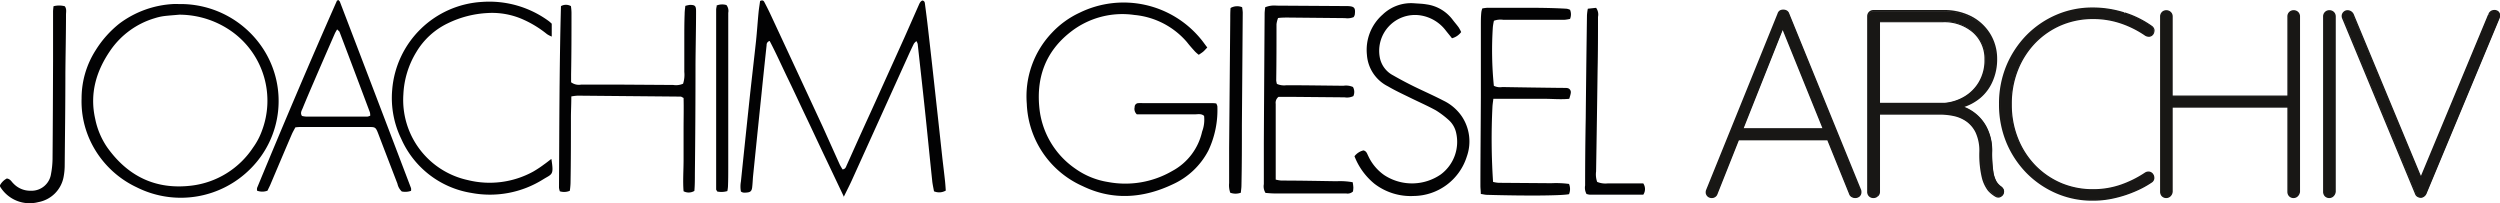
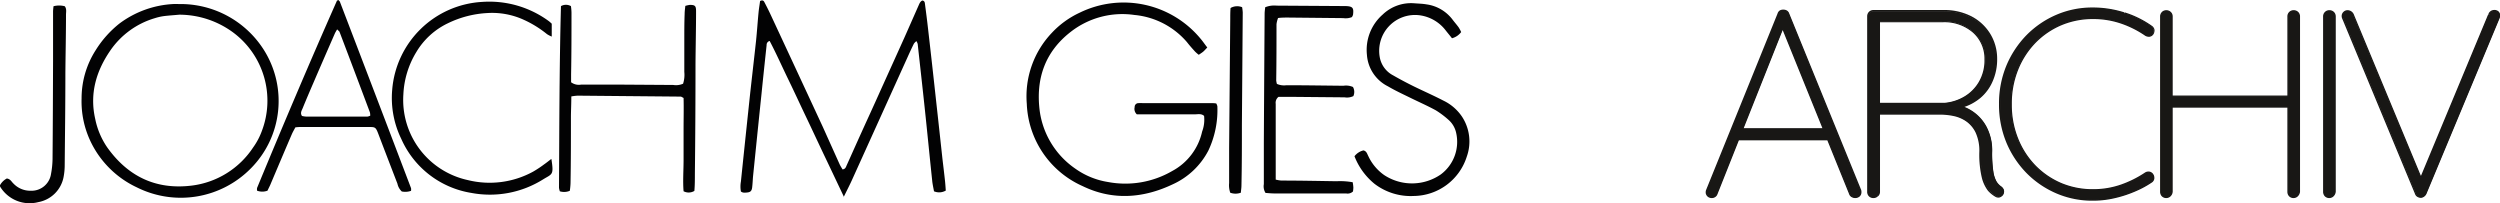
<svg xmlns="http://www.w3.org/2000/svg" viewBox="0 0 444.32 36.13">
  <defs>
    <style>.cls-1{fill:#020203;}.cls-2{fill:#181715;}</style>
  </defs>
  <g id="Layer_2" data-name="Layer 2">
    <g id="Layer_1-2" data-name="Layer 1">
      <path class="cls-1" d="M150,35c-1.27-2.67-2.37-5-3.45-7.26s-2.17-4.62-3.27-6.92-2.12-4.53-3.21-6.77-2.12-4.57-3.28-6.77a.71.71,0,0,0-.54.73c-.31,2.9-.62,5.8-.91,8.7-.51,4.87-1,9.73-1.5,14.6-.06.67-.08,1.36-.16,2s-.31.87-1,.91a2.56,2.56,0,0,1-.62,0,1.46,1.46,0,0,1-.38-.18,5,5,0,0,1,0-1.77q.78-7.53,1.58-15.06c.36-3.32.75-6.62,1.11-9.94.17-1.65.28-3.32.44-5,.07-.72.19-1.43.28-2.09.38-.2.61-.09.74.16.41.78.81,1.57,1.18,2.37q4.62,9.91,9.22,19.83c1,2.22,2,4.45,3,6.67.15.32.35.62.51.9.55-.06.61-.47.76-.78.86-1.9,1.7-3.8,2.56-5.69,1.14-2.52,2.29-5,3.42-7.54q2.19-4.83,4.37-9.67l2.33-5.28c.19-.4.32-.88.75-1.06.41.08.43.36.46.61.19,1.44.38,2.89.54,4.33q.74,6.43,1.44,12.88c.38,3.41.75,6.83,1.12,10.24.15,1.29.31,2.58.45,3.88.07.61.11,1.23.15,1.84A2.33,2.33,0,0,1,166,34c-.12-.65-.26-1.25-.32-1.86-.46-4.35-.88-8.7-1.34-13-.4-3.78-.83-7.56-1.24-11.33a2,2,0,0,0-.23-.5,2.11,2.11,0,0,0-.45.46c-.37.75-.72,1.5-1.06,2.26q-4.92,10.88-9.85,21.76c-.44,1-.94,1.94-1.58,3.26Z" />
      <path class="cls-1" d="M216.14,18.35a1.91,1.91,0,0,1,.22.53,16.84,16.84,0,0,1-1.6,7.88,13.32,13.32,0,0,1-6.34,6c-5.27,2.51-10.73,2.88-16,.32a16.71,16.71,0,0,1-9.93-14.63,16.36,16.36,0,0,1,4.43-12.59,16,16,0,0,1,5-3.62,17.77,17.77,0,0,1,21.48,4.67c.4.47.75,1,1.17,1.53-.27.28-.46.5-.68.7s-.5.36-.83.6a5.65,5.65,0,0,1-.68-.59c-.49-.54-1-1.11-1.42-1.66a14,14,0,0,0-9.34-4.83,14.9,14.9,0,0,0-11.32,3c-4.55,3.53-6.23,8.3-5.52,14A14.89,14.89,0,0,0,191.15,30a13.69,13.69,0,0,0,5.73,2.34,16.6,16.6,0,0,0,11.46-1.95,10.53,10.53,0,0,0,5.31-7A6,6,0,0,0,214,20.6c-.5-.45-1.09-.28-1.65-.28-2.91,0-5.83,0-8.74,0-.57,0-1.13,0-1.56,0a1.3,1.3,0,0,1-.39-1.28.67.67,0,0,1,.68-.71,6.66,6.66,0,0,1,.78,0l12.18,0c.26,0,.52,0,.86.06Z" />
      <path class="cls-1" d="M31.86.72A17.52,17.52,0,0,1,46.92,8.91a17,17,0,0,1-2.32,21,17.46,17.46,0,0,1-20.3,3.38,17.16,17.16,0,0,1-8.16-8.06A16.54,16.54,0,0,1,14.5,17.5,15.84,15.84,0,0,1,17,8.93a18.53,18.53,0,0,1,4.22-4.74A17.48,17.48,0,0,1,30.77.72C31.13.69,31.49.72,31.86.72Zm0,1.89c-.93.09-1.86.14-2.79.26a9.59,9.59,0,0,0-1.52.35,14.61,14.61,0,0,0-8,5.84c-2.5,3.67-3.64,7.66-2.62,12.11a13.66,13.66,0,0,0,2.11,5c3.64,5.12,8.57,7.57,14.91,6.83A15.31,15.31,0,0,0,45,26.19a12,12,0,0,0,1.53-2.89,15.11,15.11,0,0,0-5-17.46,16.18,16.18,0,0,0-9.61-3.23Z" />
      <path class="cls-1" d="M101.54,17.13c0,1.28-.06,2.42-.07,3.56,0,4,0,7.91-.07,11.87a11.65,11.65,0,0,1-.13,1.35A2.59,2.59,0,0,1,99.5,34a3.06,3.06,0,0,1-.15-.64c.06-10.76.06-21.54.35-32.27a1.77,1.77,0,0,1,1.77,0,8.49,8.49,0,0,1,.1,1.16c0,3.65,0,7.29-.07,10.94,0,.51,0,1,0,1.43a2.29,2.29,0,0,0,1.76.42c2.5,0,5,0,7.49,0l8.91.06a3.14,3.14,0,0,0,1.74-.22,5.1,5.1,0,0,0,.22-2.1c0-1.93,0-3.85,0-5.78,0-1.51,0-3,.06-4.53,0-.46.07-.91.12-1.42a4.48,4.48,0,0,1,.81-.18c.9,0,1.1.17,1.1,1.1,0,3.17-.08,6.35-.1,9.53q0,9.67-.11,19.36c0,1,0,2.07-.09,3.07a1.94,1.94,0,0,1-1.92.06c-.15-1.82,0-3.69,0-5.54s0-3.65,0-5.47.05-3.73,0-5.57c-.24-.11-.38-.24-.52-.24L102.65,17a9.85,9.85,0,0,0-1.12.14Z" />
      <path class="cls-1" d="M60.14,0c.09.11.23.2.28.34q6.33,16.53,12.63,33.09a1.39,1.39,0,0,1,0,.49,3.09,3.09,0,0,1-1.64.11,2.6,2.6,0,0,1-.77-1.37c-1.1-2.86-2.21-5.73-3.3-8.6-.6-1.59-.58-1.48-2.11-1.49-3.86,0-7.71,0-11.56,0-.35,0-.72,0-1.18.07-.2.39-.44.79-.62,1.2-1.29,3-2.56,6-3.85,9.05-.15.33-.32.65-.48,1a2.62,2.62,0,0,1-1.85,0,1.56,1.56,0,0,1,0-.49C50.31,22.23,55,11.16,59.86.18c0-.08.17-.11.28-.18Zm-.22,5.21c-.19.34-.3.51-.39.7q-1.85,4.22-3.67,8.44c-.7,1.62-1.4,3.25-2.07,4.89-.16.4-.48.83-.12,1.37a3.88,3.88,0,0,0,.72.11H65.32a1.68,1.68,0,0,0,.48-.16,2.35,2.35,0,0,0-.06-.6q-2.68-7.15-5.4-14.31C60.29,5.55,60.15,5.46,59.92,5.22Z" />
-       <path class="cls-1" d="M227.15,3.2a4.44,4.44,0,0,0-.28,1.1c0,3.34,0,6.66-.05,10a3.85,3.85,0,0,0,.12.61,3.12,3.12,0,0,0,1.69.24c3.38,0,6.76.06,10.15.09a3.05,3.05,0,0,1,1.68.22,1.79,1.79,0,0,1,.07,1.62,2.61,2.61,0,0,1-1.56.22l-8.75-.08h-3a1.32,1.32,0,0,0-.49,1.24q0,5.31,0,10.62c0,.93,0,1.86,0,2.84a6.13,6.13,0,0,0,1,.17c3.28,0,6.56.07,9.83.12a12.6,12.6,0,0,1,2.85.18,6.91,6.91,0,0,1,.12.94,4.6,4.6,0,0,1-.07.7,1.38,1.38,0,0,1-1.22.35l-8.74,0c-1.35,0-2.71,0-4.06,0-.52,0-1-.06-1.52-.09a2.18,2.18,0,0,1-.3-1.56c0-2.45,0-4.9,0-7.34q.06-11.47.14-22.95c0-.4.07-.8.1-1.15A4.23,4.23,0,0,1,226.85,1l12.34.08h.31c1.22.05,1.44.31,1.28,1.54a1.47,1.47,0,0,1-.2.42,2.87,2.87,0,0,1-1.53.18L228.9,3.12c-.56,0-1.12,0-1.75.08Z" />
-       <path class="cls-1" d="M265.41,17.57c-.07.6-.14,1-.16,1.41a115.52,115.52,0,0,0,.11,13.35,5.25,5.25,0,0,0,1,.16l9.37.07a17.38,17.38,0,0,1,3.13.13,2.39,2.39,0,0,1,0,1.82c-1.22.27-7.59.32-14.53.12-.36,0-.71-.1-1.15-.16,0-.52-.07-1-.07-1.43,0-5.26.06-10.52.08-15.77,0-4.27,0-8.53,0-12.8,0-.79,0-1.57.09-2.34a3,3,0,0,1,.17-.63,8.06,8.06,0,0,1,.94-.12c4.69.05,9.37-.1,14.05.17a2.44,2.44,0,0,1,.6.19,2.11,2.11,0,0,1,0,1.62,6.52,6.52,0,0,1-1,.16H267.17a3.38,3.38,0,0,0-1.66.17,11.06,11.06,0,0,0-.19,1.13,63.3,63.3,0,0,0,.18,10.43,2.44,2.44,0,0,0,1.5.22c3.43.06,6.87.11,10.3.15h.47c.45.05,1-.11,1.29.36.2.3.16.56-.16,1.58-1.45.15-3,0-4.45,0s-2.92,0-4.38,0h-4.66Z" />
+       <path class="cls-1" d="M227.15,3.2a4.44,4.44,0,0,0-.28,1.1c0,3.34,0,6.66-.05,10a3.85,3.85,0,0,0,.12.61,3.12,3.12,0,0,0,1.69.24c3.38,0,6.76.06,10.15.09a3.05,3.05,0,0,1,1.68.22,1.79,1.79,0,0,1,.07,1.62,2.61,2.61,0,0,1-1.56.22l-8.75-.08h-3a1.32,1.32,0,0,0-.49,1.24q0,5.31,0,10.62c0,.93,0,1.86,0,2.84a6.13,6.13,0,0,0,1,.17c3.28,0,6.56.07,9.83.12a12.6,12.6,0,0,1,2.85.18,6.91,6.91,0,0,1,.12.94,4.6,4.6,0,0,1-.07.7,1.38,1.38,0,0,1-1.22.35l-8.74,0c-1.35,0-2.71,0-4.06,0-.52,0-1-.06-1.52-.09a2.18,2.18,0,0,1-.3-1.56c0-2.45,0-4.9,0-7.34q.06-11.47.14-22.95c0-.4.07-.8.1-1.15A4.23,4.23,0,0,1,226.85,1l12.34.08c1.22.05,1.44.31,1.28,1.54a1.47,1.47,0,0,1-.2.42,2.87,2.87,0,0,1-1.53.18L228.9,3.12c-.56,0-1.12,0-1.75.08Z" />
      <path class="cls-1" d="M240.76,27.73a2.87,2.87,0,0,1,1.56-1c.57.13.66.63.86,1A8.49,8.49,0,0,0,246,31.11,9,9,0,0,0,256.07,31a7.21,7.21,0,0,0,2.71-7.47,4.26,4.26,0,0,0-1.35-2.24,15.77,15.77,0,0,0-2.24-1.68c-1.5-.82-3.08-1.51-4.62-2.27-1.31-.64-2.63-1.25-3.9-2a6.78,6.78,0,0,1-3.73-5.61,8.34,8.34,0,0,1,2.81-7.15,7.29,7.29,0,0,1,5.56-2c.73.06,1.46.07,2.17.19a7,7,0,0,1,4.72,2.77c.34.45.73.88,1.06,1.35a6.2,6.2,0,0,1,.43.81,3,3,0,0,1-1.63,1.1c-.36-.46-.72-.89-1.07-1.33a7,7,0,0,0-4.72-2.76,6.37,6.37,0,0,0-7.06,7.39,4.53,4.53,0,0,0,2.4,3.3C249,14.2,250.53,15,252,15.7s3,1.39,4.49,2.16a8.35,8.35,0,0,1,3.3,2.8,8,8,0,0,1,.9,7.17,10,10,0,0,1-9.4,7,10.59,10.59,0,0,1-7-2.16,11.83,11.83,0,0,1-3.56-4.9Z" />
      <path class="cls-1" d="M98,28.28c.45,2.86.16,2.6-1.46,3.59a17.78,17.78,0,0,1-12.75,2.42,16.48,16.48,0,0,1-12.47-9.6,16.6,16.6,0,0,1-1.61-8.8A17,17,0,0,1,85.67.34,17.88,17.88,0,0,1,97.56,3.77c.16.12.31.27.5.44V6.5a4.65,4.65,0,0,1-.84-.43,19,19,0,0,0-4.1-2.54,13.55,13.55,0,0,0-6.53-1.21,18.22,18.22,0,0,0-7,1.82A13.09,13.09,0,0,0,74,9.24a15.81,15.81,0,0,0-2.31,7.54A14.58,14.58,0,0,0,83.12,32a16.1,16.1,0,0,0,11.64-1.5,19.34,19.34,0,0,0,1.95-1.29c.38-.26.73-.55,1.26-.95Z" />
      <path class="cls-1" d="M0,32.92a2.93,2.93,0,0,1,1.22-1.2c.64.1.82.58,1.16.89A4.12,4.12,0,0,0,5.45,33.9a3.5,3.5,0,0,0,3.62-3,15.65,15.65,0,0,0,.27-2.64c.05-5.77.07-11.54.09-17.32,0-3,0-5.92,0-8.89,0-.3.05-.6.08-.94a3.92,3.92,0,0,1,2,0c.37.48.22,1,.22,1.52,0,3.43-.08,6.86-.11,10.29,0,5.45-.07,10.91-.12,16.37a11.31,11.31,0,0,1-.2,2.17,5.59,5.59,0,0,1-4.48,4.46A6.13,6.13,0,0,1,.07,33.25C0,33.17,0,33.05,0,32.92Z" />
-       <path class="cls-1" d="M282,34.53a2.29,2.29,0,0,1-.28-1.57q0-6,.11-12,.09-9.14.22-18.27a9.2,9.2,0,0,1,.15-1.14l1.47-.16a2,2,0,0,1,.34,1.6c0,3.12,0,6.25-.07,9.37q-.12,9-.27,18.11a4,4,0,0,0,.19,1.86,3.83,3.83,0,0,0,1.83.27c1.56,0,3.12,0,4.68,0,.57,0,1.13,0,1.69,0a1.8,1.8,0,0,1,0,2h-9.52a2.54,2.54,0,0,1-.54-.12Z" />
      <path class="cls-1" d="M218.76,1.39a2.36,2.36,0,0,1,2-.11,8.08,8.08,0,0,1,.11.93l-.15,20c0,3.59,0,7.18-.08,10.77,0,.41-.07.81-.11,1.27a2.7,2.7,0,0,1-1.88,0,4,4,0,0,1-.2-1.7q0-3.12,0-6.25.1-11.47.2-22.94c0-.62,0-1.25.05-1.91Z" />
-       <path class="cls-1" d="M127.32,1A2.61,2.61,0,0,1,129.11.9a1.69,1.69,0,0,1,.32,1.38q0,6.63,0,13.27c0,4.73,0,9.47,0,14.2,0,1.15,0,2.29-.05,3.44a5.7,5.7,0,0,1-.11.77,3.69,3.69,0,0,1-1.79.08c-.11-.2-.2-.29-.2-.38q0-16,0-32a5.07,5.07,0,0,1,.11-.62Z" />
      <path class="cls-2" d="M442.34,2.55,430,32.27l.57,0L418.25,2.69a1.09,1.09,0,0,0-1-.75.86.86,0,0,0-.61.26.82.82,0,0,0-.29.64,1.14,1.14,0,0,0,.05.33,1,1,0,0,0,.1.23l12.87,31.05a.82.82,0,0,0,.35.45,1,1,0,0,0,.55.17.9.9,0,0,0,.52-.17,1.2,1.2,0,0,0,.38-.45l13-31.19a1.37,1.37,0,0,0,.1-.47.84.84,0,0,0-.24-.62,1,1,0,0,0-1.61.38ZM415,2.93a1,1,0,0,0-.29-.71.93.93,0,0,0-.71-.28,1,1,0,0,0-.71.28,1,1,0,0,0-.28.71V34.07a1,1,0,0,0,.26.71.94.94,0,0,0,.73.29.92.92,0,0,0,.67-.29,1.13,1.13,0,0,0,.33-.71ZM384.51,19h23.14l.1-1.89H384.8ZM406.94,2.22a1,1,0,0,0-.28.71V34.07a1,1,0,0,0,.26.71.94.94,0,0,0,.73.29.92.92,0,0,0,.67-.29,1.13,1.13,0,0,0,.33-.71V2.93a1,1,0,0,0-.29-.71,1,1,0,0,0-.71-.28A1,1,0,0,0,406.94,2.22Zm-22.62,0a1,1,0,0,0-.28.71V34.07a1,1,0,0,0,.26.71.94.94,0,0,0,.73.29.89.89,0,0,0,.66-.29,1.19,1.19,0,0,0,.34-.71V2.93a1,1,0,0,0-.29-.71,1,1,0,0,0-.71-.28A1,1,0,0,0,384.32,2.22Zm-6.79.09A18.46,18.46,0,0,0,372,1.46a16.1,16.1,0,0,0-6.39,1.28,16.3,16.3,0,0,0-5.25,3.57,16.92,16.92,0,0,0-3.58,5.4,17.52,17.52,0,0,0-1.3,6.79,17.48,17.48,0,0,0,1.3,6.79,16.81,16.81,0,0,0,3.58,5.4,16.3,16.3,0,0,0,5.25,3.57A16.1,16.1,0,0,0,372,35.54a17.12,17.12,0,0,0,3.88-.45,20.5,20.5,0,0,0,3.67-1.21,15.9,15.9,0,0,0,2.86-1.56.86.86,0,0,0,.38-.61,1,1,0,0,0-.19-.71.86.86,0,0,0-.61-.38,1,1,0,0,0-.71.19,19.44,19.44,0,0,1-4.31,2.13,15.23,15.23,0,0,1-5,.8,14.43,14.43,0,0,1-5.66-1.11,13.91,13.91,0,0,1-4.61-3.15,14.47,14.47,0,0,1-3.12-4.83,16.11,16.11,0,0,1-1.14-6.15,16.11,16.11,0,0,1,1.14-6.15,14.67,14.67,0,0,1,3.12-4.83,14.22,14.22,0,0,1,4.61-3.15A14.43,14.43,0,0,1,372,3.26a15.13,15.13,0,0,1,5,.81,17.57,17.57,0,0,1,4.33,2.17,1.15,1.15,0,0,0,.69.17.79.79,0,0,0,.59-.36,1.08,1.08,0,0,0,.19-.73.94.94,0,0,0-.43-.64A17.34,17.34,0,0,0,377.53,2.31ZM334,18.88V3.5l-.24.33h11.45a7.81,7.81,0,0,1,5.56,1.92,6.25,6.25,0,0,1,2.06,4.8,7.74,7.74,0,0,1-1,4,7.42,7.42,0,0,1-2.63,2.65,8.55,8.55,0,0,1-3.5,1.14H333.49Zm-.29,15.9a.91.91,0,0,0,.29-.66V19.68l-.43.57H345a11.34,11.34,0,0,1,2.2.24,6.11,6.11,0,0,1,2.27,1,5.34,5.34,0,0,1,1.76,2A7.87,7.87,0,0,1,352,27a17.56,17.56,0,0,0,.43,4.45,6.21,6.21,0,0,0,1.06,2.32,5.08,5.08,0,0,0,1.3,1.13.79.79,0,0,0,.52.1,1,1,0,0,0,.45-.22.83.83,0,0,0,.31-.44.94.94,0,0,0,0-.67,1.18,1.18,0,0,0-.42-.47,3,3,0,0,1-.83-.9,5.08,5.08,0,0,1-.57-1.77,22.18,22.18,0,0,1-.21-3.53,8.91,8.91,0,0,0-1.09-4.57,7.69,7.69,0,0,0-2.79-2.84,7.26,7.26,0,0,0-3.6-1l2.18.38a8.65,8.65,0,0,0,3.19-1.68A7.86,7.86,0,0,0,354,14.43a9.57,9.57,0,0,0,.78-3.93,8.28,8.28,0,0,0-1.18-4.4,8.35,8.35,0,0,0-3.29-3,10.38,10.38,0,0,0-4.9-1.11H332.93a1,1,0,0,0-.95.94V34.12a1,1,0,0,0,.26.66.94.94,0,0,0,.73.29A1,1,0,0,0,333.68,34.78Zm-8.85-10-.47-1.9H309l-.67,1.9ZM316.41,4l12.35,30.48a.8.8,0,0,0,.36.45,1.14,1.14,0,0,0,1.3-.07.81.81,0,0,0,.28-.66,1,1,0,0,0-.05-.38L317.92,2.46a.84.84,0,0,0-.33-.45,1,1,0,0,0-.61-.17,1.12,1.12,0,0,0-.55.12.91.91,0,0,0-.35.5L303.35,33.79a.81.81,0,0,0-.05.47,1,1,0,0,0,.28.57,1,1,0,0,0,.71.24.87.87,0,0,0,.52-.17.91.91,0,0,0,.34-.45l12-30.1Z" />
      <path class="cls-2" d="M442.34,2.55l-.12,0L429.8,32.39l.75.06.21,0L418.37,2.64a1.22,1.22,0,0,0-1.16-.83,1,1,0,0,0-.7.29,1,1,0,0,0-.33.74,1.1,1.1,0,0,0,.06.37,1.18,1.18,0,0,0,.1.25l12.87,31a.92.92,0,0,0,.4.51,1.16,1.16,0,0,0,.62.19,1,1,0,0,0,.59-.2,1.25,1.25,0,0,0,.42-.49l13-31.2a1.67,1.67,0,0,0,.11-.52,1,1,0,0,0-.28-.71,1.08,1.08,0,0,0-.8-.27,1.11,1.11,0,0,0-1,.68l.11.06.12.06a.85.85,0,0,1,.78-.54.82.82,0,0,1,.62.2.69.69,0,0,1,.2.52,1.49,1.49,0,0,1-.09.43L431,34.4a1.08,1.08,0,0,1-.34.39.72.72,0,0,1-.44.14.86.86,0,0,1-.48-.14.74.74,0,0,1-.3-.38L416.57,3.35a1.65,1.65,0,0,1-.09-.22,1.19,1.19,0,0,1,0-.29.71.71,0,0,1,.25-.55.77.77,0,0,1,.52-.22,1,1,0,0,1,.93.68l12.22,29.42h-.18L442.46,2.6ZM415,2.93h.13a1.11,1.11,0,0,0-.32-.8,1.13,1.13,0,0,0-.81-.32,1.09,1.09,0,0,0-1.12,1.12V34.07a1.17,1.17,0,0,0,.29.8,1.08,1.08,0,0,0,.83.33,1.06,1.06,0,0,0,.76-.33,1.33,1.33,0,0,0,.37-.79V2.93h-.26V34.07a1,1,0,0,1-.3.62.74.74,0,0,1-.57.24.78.78,0,0,1-.63-.24.86.86,0,0,1-.23-.62V2.93a.84.84,0,0,1,.86-.86.84.84,0,0,1,.62.24.81.81,0,0,1,.25.62ZM384.51,19v.13h23.27l.1-2.15h-23.2l-.32,2.15h.15V19l.13,0,.27-1.78h22.7l-.08,1.63h-23V19l.13,0ZM406.94,2.22l-.09-.09a1.11,1.11,0,0,0-.32.8V34.07a1.17,1.17,0,0,0,.29.8,1.08,1.08,0,0,0,.83.33,1.06,1.06,0,0,0,.76-.33,1.33,1.33,0,0,0,.37-.79V2.93a1.11,1.11,0,0,0-.32-.8,1.13,1.13,0,0,0-.81-.32,1.11,1.11,0,0,0-.8.32l.09.09.1.09a.82.82,0,0,1,.61-.24.84.84,0,0,1,.62.24.81.81,0,0,1,.25.62V34.07a1,1,0,0,1-.3.62.76.76,0,0,1-.57.24.78.78,0,0,1-.63-.24.82.82,0,0,1-.23-.62V2.93a.81.81,0,0,1,.25-.62Zm-22.62,0-.09-.09a1.11,1.11,0,0,0-.32.8V34.07a1.17,1.17,0,0,0,.29.8,1.08,1.08,0,0,0,.83.33,1.06,1.06,0,0,0,.76-.33,1.26,1.26,0,0,0,.36-.79V2.93a1.08,1.08,0,0,0-.33-.8,1.16,1.16,0,0,0-1.6,0l.09.09.09.09a.86.86,0,0,1,.62-.24.84.84,0,0,1,.87.86V34.07a1,1,0,0,1-.3.62.76.76,0,0,1-.57.24.82.82,0,0,1-.64-.24.86.86,0,0,1-.22-.62V2.93a.84.84,0,0,1,.24-.62Zm-6.79.09,0-.12a18.41,18.41,0,0,0-5.6-.86,16.14,16.14,0,0,0-6.44,1.29,16.71,16.71,0,0,0-5.3,3.6,17.32,17.32,0,0,0-3.6,5.44,17.55,17.55,0,0,0-1.31,6.84,17.55,17.55,0,0,0,1.31,6.84,17.21,17.21,0,0,0,3.6,5.44,16.71,16.71,0,0,0,5.3,3.6A16.14,16.14,0,0,0,372,35.67a16.84,16.84,0,0,0,3.91-.46A20.71,20.71,0,0,0,379.57,34a16.91,16.91,0,0,0,2.89-1.57,1,1,0,0,0,.43-.71v-.14a1.14,1.14,0,0,0-.22-.66,1,1,0,0,0-.71-.43h-.14a1.09,1.09,0,0,0-.66.22,18.87,18.87,0,0,1-4.27,2.11,15,15,0,0,1-4.93.8,14.36,14.36,0,0,1-5.61-1.1,14.18,14.18,0,0,1-4.57-3.12,14.63,14.63,0,0,1-3.09-4.79,16,16,0,0,1-1.13-6.1,16,16,0,0,1,1.13-6.1,14.74,14.74,0,0,1,3.09-4.79,14.18,14.18,0,0,1,4.57-3.12A14.36,14.36,0,0,1,372,3.39a15.2,15.2,0,0,1,4.95.8,17.51,17.51,0,0,1,4.3,2.16,1.32,1.32,0,0,0,.68.19H382a1,1,0,0,0,.7-.41,1.33,1.33,0,0,0,.22-.69V5.31a1.1,1.1,0,0,0-.48-.73,17.36,17.36,0,0,0-4.84-2.39l0,.12,0,.13a17.12,17.12,0,0,1,4.77,2.35.8.8,0,0,1,.37.55v.1a1,1,0,0,1-.18.54.63.63,0,0,1-.49.3h-.07a1.08,1.08,0,0,1-.54-.15A17.76,17.76,0,0,0,377,3.94a15.48,15.48,0,0,0-5-.81,14.65,14.65,0,0,0-5.71,1.12,14.16,14.16,0,0,0-4.65,3.18,14.82,14.82,0,0,0-3.15,4.87,16.22,16.22,0,0,0-1.15,6.2,16.22,16.22,0,0,0,1.15,6.2,14.82,14.82,0,0,0,3.15,4.87,14.16,14.16,0,0,0,4.65,3.18A14.47,14.47,0,0,0,372,33.87a15.21,15.21,0,0,0,5-.81,19.09,19.09,0,0,0,4.34-2.15.82.82,0,0,1,.51-.17h.11a.74.74,0,0,1,.52.33.84.84,0,0,1,.18.51v.11a.73.73,0,0,1-.32.52,16.31,16.31,0,0,1-2.84,1.55,20.27,20.27,0,0,1-3.65,1.2,16.86,16.86,0,0,1-3.85.45,15.82,15.82,0,0,1-6.34-1.27,16.15,16.15,0,0,1-5.21-3.54,16.83,16.83,0,0,1-3.55-5.36,17.23,17.23,0,0,1-1.29-6.74,17.23,17.23,0,0,1,1.29-6.74,16.67,16.67,0,0,1,3.55-5.35,16.34,16.34,0,0,1,5.21-3.55A16,16,0,0,1,372,1.59a18.2,18.2,0,0,1,5.52.85ZM334,18.88h.13V3.09l-.48.66-.14.21h11.7a7.74,7.74,0,0,1,5.48,1.88,6.18,6.18,0,0,1,2,4.71,7.54,7.54,0,0,1-1,4,7.23,7.23,0,0,1-2.58,2.6,8.26,8.26,0,0,1-3.45,1.12H333.2l.9,1v-.34H334l.09-.09-.27-.3h11.87a8.46,8.46,0,0,0,3.56-1.16,7.51,7.51,0,0,0,2.68-2.69,7.84,7.84,0,0,0,1-4.09,6.41,6.41,0,0,0-2.1-4.9,8,8,0,0,0-5.65-1.95H334l.09-.13L334,3.5h-.13V18.88H334l.09-.09Zm-.29,15.9.09.09a1.06,1.06,0,0,0,.33-.75V19.29l-.82,1.09H345a11.23,11.23,0,0,1,2.18.24,6.13,6.13,0,0,1,2.22.92,5.18,5.18,0,0,1,1.71,2,7.71,7.71,0,0,1,.67,3.49,17.88,17.88,0,0,0,.43,4.48,6.39,6.39,0,0,0,1.09,2.37A5.28,5.28,0,0,0,354.68,35a1,1,0,0,0,.46.12h.14a1.2,1.2,0,0,0,.51-.24,1,1,0,0,0,.35-.51,1.39,1.39,0,0,0,.05-.33,1.05,1.05,0,0,0-.1-.44,1.37,1.37,0,0,0-.47-.52,2.87,2.87,0,0,1-.79-.86,5.07,5.07,0,0,1-.55-1.73,21.67,21.67,0,0,1-.21-3.5A9,9,0,0,0,353,22.39a7.59,7.59,0,0,0-2.84-2.89,7.27,7.27,0,0,0-3.66-1l0,.26,2.2.38h0a9,9,0,0,0,3.25-1.71,8,8,0,0,0,2.21-3,9.62,9.62,0,0,0,.79-4A8.45,8.45,0,0,0,353.72,6a8.54,8.54,0,0,0-3.34-3.1,10.51,10.51,0,0,0-5-1.12H332.93a1.09,1.09,0,0,0-1.08,1.07V34.12a1.1,1.1,0,0,0,.29.75,1.08,1.08,0,0,0,.83.33,1.06,1.06,0,0,0,.8-.33l-.09-.09-.09-.09a.84.84,0,0,1-.62.24.81.81,0,0,1-.86-.81V2.88a.77.77,0,0,1,.25-.57.74.74,0,0,1,.57-.24h12.49a10.25,10.25,0,0,1,4.84,1.09,8.33,8.33,0,0,1,3.24,3,8.18,8.18,0,0,1,1.16,4.33,9.46,9.46,0,0,1-.77,3.88,7.78,7.78,0,0,1-2.14,2.86,8.82,8.82,0,0,1-3.15,1.66l0,.12,0-.13-2.18-.38,0,.13v.13a7,7,0,0,1,3.53,1,7.37,7.37,0,0,1,2.75,2.79,8.82,8.82,0,0,1,1.07,4.5,22.56,22.56,0,0,0,.21,3.55,5.52,5.52,0,0,0,.59,1.82,3.26,3.26,0,0,0,.86.94,1,1,0,0,1,.39.42.79.79,0,0,1,.07.32.77.77,0,0,1,0,.25.74.74,0,0,1-.26.38,1,1,0,0,1-.39.19h-.1a.82.82,0,0,1-.34-.09,4.83,4.83,0,0,1-1.26-1.11,5.94,5.94,0,0,1-1-2.27,17.65,17.65,0,0,1-.42-4.41,7.89,7.89,0,0,0-.7-3.61,5.41,5.41,0,0,0-1.79-2.08,6.28,6.28,0,0,0-2.32-1,11.63,11.63,0,0,0-2.23-.24H333.8l0-.05v14a.77.77,0,0,1-.25.57Zm-8.85-10,.13,0-.5-2H308.93l-.75,2.16H325l0-.17-.13,0v-.13H308.55l.57-1.64h15.14l.45,1.8.12,0v0ZM316.41,4l-.12,0L328.64,34.5a.93.93,0,0,0,.41.51,1.24,1.24,0,0,0,.66.19,1.2,1.2,0,0,0,.79-.27,1,1,0,0,0,.33-.76,1.27,1.27,0,0,0-.05-.42L318,2.41a1,1,0,0,0-.37-.51,1.19,1.19,0,0,0-.69-.19,1.17,1.17,0,0,0-.61.14,1,1,0,0,0-.41.56L303.23,33.74a1.13,1.13,0,0,0-.08.38l0,.18a1.07,1.07,0,0,0,.32.62,1.1,1.1,0,0,0,.8.28,1,1,0,0,0,.6-.2,1,1,0,0,0,.38-.51l12-30.2-.81-.43-.32-.17.14.33.12,0-.06.12.6.32L305,34.4a.71.71,0,0,1-.28.39.73.73,0,0,1-.45.14.84.84,0,0,1-.61-.19.86.86,0,0,1-.25-.5l0-.12a.93.93,0,0,1,.06-.29L316.2,2.51a.85.85,0,0,1,.3-.44A1,1,0,0,1,317,2a.94.94,0,0,1,.54.14.8.8,0,0,1,.28.39l12.73,31.34a.88.88,0,0,1,0,.33.68.68,0,0,1-.24.56.89.89,0,0,1-.62.2.9.9,0,0,1-.52-.14.72.72,0,0,1-.31-.38L316.53,3.92l-.12.05-.06.12Z" />
    </g>
  </g>
</svg>